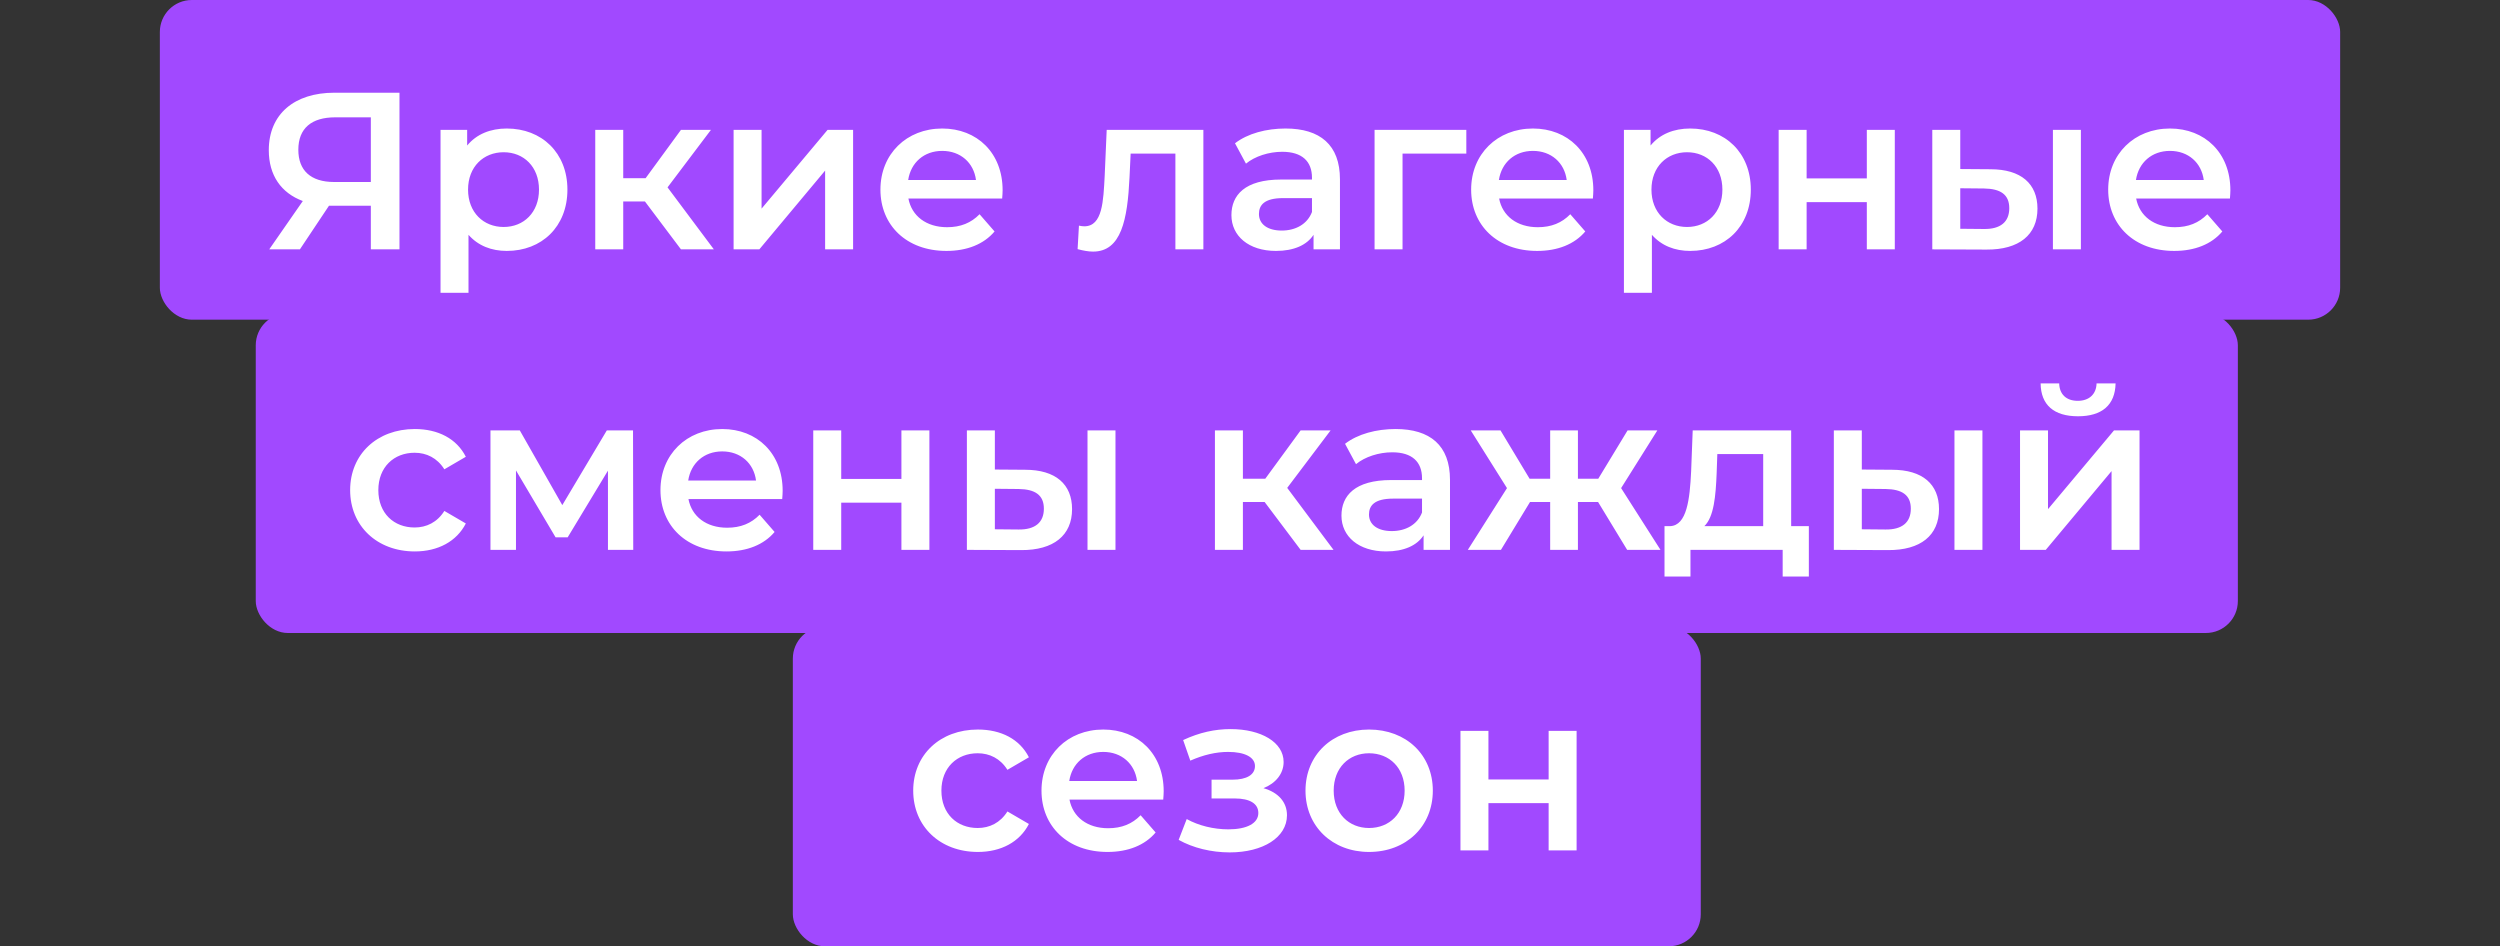
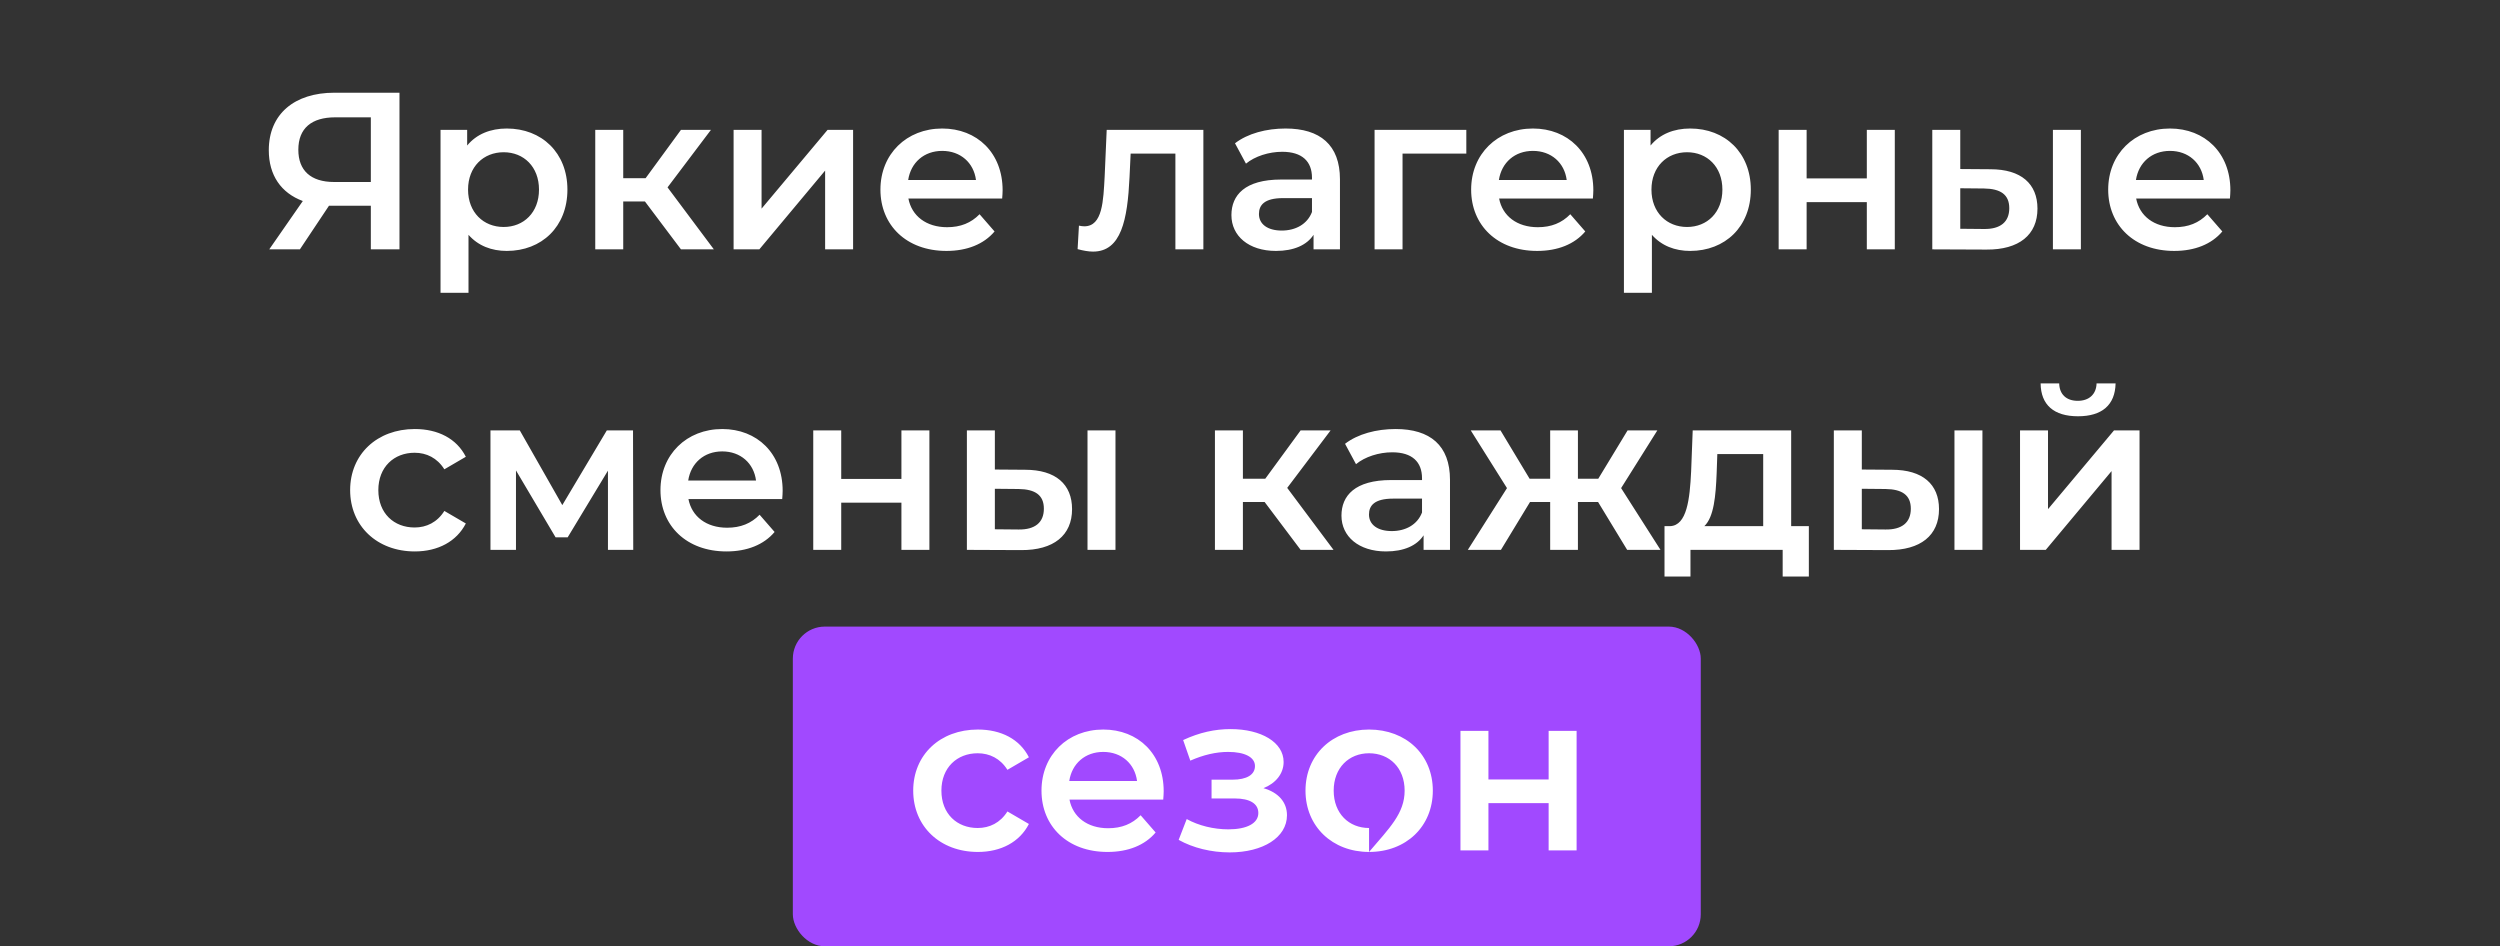
<svg xmlns="http://www.w3.org/2000/svg" width="391" height="148" viewBox="0 0 391 148" fill="none">
  <rect x="0" y="0" width="391" height="148" fill="#333333" stroke="none" />
-   <rect x="25" width="341" height="50" rx="5" fill="#A149FF" />
-   <rect x="40" y="49" width="310" height="50" rx="5" fill="#A149FF" />
  <rect x="124" y="98" width="142" height="50" rx="5" fill="#A149FF" />
-   <path d="M52.294 14.5H62.479V39H57.999V32.175H51.944H51.454L46.904 39H42.109L47.359 31.44C43.964 30.18 42.039 27.415 42.039 23.495C42.039 17.825 46.064 14.5 52.294 14.5ZM52.434 18.35C48.724 18.35 46.659 20.065 46.659 23.425C46.659 26.645 48.584 28.465 52.259 28.465H57.999V18.35H52.434ZM79.259 20.1C84.719 20.1 88.744 23.88 88.744 29.655C88.744 35.465 84.719 39.245 79.259 39.245C76.879 39.245 74.779 38.44 73.274 36.725V45.79H68.899V20.31H73.064V22.76C74.534 20.975 76.704 20.1 79.259 20.1ZM78.769 35.5C81.919 35.5 84.299 33.225 84.299 29.655C84.299 26.085 81.919 23.81 78.769 23.81C75.619 23.81 73.204 26.085 73.204 29.655C73.204 33.225 75.619 35.5 78.769 35.5ZM106.503 39L100.868 31.51H97.473V39H93.098V20.31H97.473V27.87H100.973L106.503 20.31H111.193L104.403 29.305L111.648 39H106.503ZM114.734 39V20.31H119.109V32.63L129.434 20.31H133.424V39H129.049V26.68L118.759 39H114.734ZM156.809 29.76C156.809 30.11 156.774 30.635 156.739 31.055H142.074C142.599 33.785 144.874 35.535 148.129 35.535C150.229 35.535 151.874 34.87 153.204 33.505L155.549 36.2C153.869 38.195 151.244 39.245 148.024 39.245C141.759 39.245 137.699 35.22 137.699 29.655C137.699 24.09 141.794 20.1 147.359 20.1C152.819 20.1 156.809 23.915 156.809 29.76ZM147.359 23.6C144.524 23.6 142.459 25.42 142.039 28.15H152.644C152.294 25.455 150.229 23.6 147.359 23.6ZM173.087 20.31H188.207V39H183.832V24.02H176.832L176.657 27.73C176.342 34.38 175.362 39.35 170.952 39.35C170.252 39.35 169.447 39.21 168.537 38.965L168.747 35.29C169.062 35.36 169.342 35.395 169.587 35.395C172.457 35.395 172.562 31.405 172.772 27.52L173.087 20.31ZM201.064 20.1C206.454 20.1 209.569 22.655 209.569 28.045V39H205.439V36.725C204.389 38.335 202.359 39.245 199.559 39.245C195.289 39.245 192.594 36.9 192.594 33.645C192.594 30.53 194.694 28.08 200.364 28.08H205.194V27.8C205.194 25.245 203.654 23.74 200.539 23.74C198.439 23.74 196.269 24.44 194.869 25.595L193.154 22.41C195.149 20.87 198.054 20.1 201.064 20.1ZM200.469 36.06C202.604 36.06 204.459 35.08 205.194 33.155V30.985H200.679C197.704 30.985 196.899 32.105 196.899 33.47C196.899 35.045 198.229 36.06 200.469 36.06ZM229.333 20.31V24.02H219.358V39H214.983V20.31H229.333ZM249.197 29.76C249.197 30.11 249.162 30.635 249.127 31.055H234.462C234.987 33.785 237.262 35.535 240.517 35.535C242.617 35.535 244.262 34.87 245.592 33.505L247.937 36.2C246.257 38.195 243.632 39.245 240.412 39.245C234.147 39.245 230.087 35.22 230.087 29.655C230.087 24.09 234.182 20.1 239.747 20.1C245.207 20.1 249.197 23.915 249.197 29.76ZM239.747 23.6C236.912 23.6 234.847 25.42 234.427 28.15H245.032C244.682 25.455 242.617 23.6 239.747 23.6ZM264.342 20.1C269.802 20.1 273.827 23.88 273.827 29.655C273.827 35.465 269.802 39.245 264.342 39.245C261.962 39.245 259.862 38.44 258.357 36.725V45.79H253.982V20.31H258.147V22.76C259.617 20.975 261.787 20.1 264.342 20.1ZM263.852 35.5C267.002 35.5 269.382 33.225 269.382 29.655C269.382 26.085 267.002 23.81 263.852 23.81C260.702 23.81 258.287 26.085 258.287 29.655C258.287 33.225 260.702 35.5 263.852 35.5ZM278.181 39V20.31H282.556V27.905H291.971V20.31H296.346V39H291.971V31.615H282.556V39H278.181ZM311.31 26.47C316.105 26.47 318.66 28.745 318.66 32.63C318.66 36.725 315.79 39.07 310.68 39.035L302.21 39V20.31H306.585V26.435L311.31 26.47ZM321.075 39V20.31H325.45V39H321.075ZM310.295 35.815C312.85 35.85 314.25 34.73 314.25 32.56C314.25 30.425 312.885 29.515 310.295 29.48L306.585 29.445V35.78L310.295 35.815ZM348.831 29.76C348.831 30.11 348.796 30.635 348.761 31.055H334.096C334.621 33.785 336.896 35.535 340.151 35.535C342.251 35.535 343.896 34.87 345.226 33.505L347.571 36.2C345.891 38.195 343.266 39.245 340.046 39.245C333.781 39.245 329.721 35.22 329.721 29.655C329.721 24.09 333.816 20.1 339.381 20.1C344.841 20.1 348.831 23.915 348.831 29.76ZM339.381 23.6C336.546 23.6 334.481 25.42 334.061 28.15H344.666C344.316 25.455 342.251 23.6 339.381 23.6ZM64.877 86.245C58.962 86.245 54.762 82.255 54.762 76.655C54.762 71.055 58.962 67.1 64.877 67.1C68.517 67.1 71.422 68.605 72.857 71.44L69.497 73.4C68.377 71.615 66.697 70.81 64.842 70.81C61.622 70.81 59.172 73.05 59.172 76.655C59.172 80.295 61.622 82.5 64.842 82.5C66.697 82.5 68.377 81.695 69.497 79.91L72.857 81.87C71.422 84.67 68.517 86.245 64.877 86.245ZM99.039 86H95.084V73.61L88.784 84.04H86.894L80.699 73.575V86H76.709V67.31H81.294L87.944 79L94.909 67.31H99.004L99.039 86ZM122.407 76.76C122.407 77.11 122.372 77.635 122.337 78.055H107.672C108.197 80.785 110.472 82.535 113.727 82.535C115.827 82.535 117.472 81.87 118.802 80.505L121.147 83.2C119.467 85.195 116.842 86.245 113.622 86.245C107.357 86.245 103.297 82.22 103.297 76.655C103.297 71.09 107.392 67.1 112.957 67.1C118.417 67.1 122.407 70.915 122.407 76.76ZM112.957 70.6C110.122 70.6 108.057 72.42 107.637 75.15H118.242C117.892 72.455 115.827 70.6 112.957 70.6ZM127.192 86V67.31H131.567V74.905H140.982V67.31H145.357V86H140.982V78.615H131.567V86H127.192ZM160.321 73.47C165.116 73.47 167.671 75.745 167.671 79.63C167.671 83.725 164.801 86.07 159.691 86.035L151.221 86V67.31H155.596V73.435L160.321 73.47ZM170.086 86V67.31H174.461V86H170.086ZM159.306 82.815C161.861 82.85 163.261 81.73 163.261 79.56C163.261 77.425 161.896 76.515 159.306 76.48L155.596 76.445V82.78L159.306 82.815ZM203.42 86L197.785 78.51H194.39V86H190.015V67.31H194.39V74.87H197.89L203.42 67.31H208.11L201.32 76.305L208.565 86H203.42ZM218.274 67.1C223.664 67.1 226.779 69.655 226.779 75.045V86H222.649V83.725C221.599 85.335 219.569 86.245 216.769 86.245C212.499 86.245 209.804 83.9 209.804 80.645C209.804 77.53 211.904 75.08 217.574 75.08H222.404V74.8C222.404 72.245 220.864 70.74 217.749 70.74C215.649 70.74 213.479 71.44 212.079 72.595L210.364 69.41C212.359 67.87 215.264 67.1 218.274 67.1ZM217.679 83.06C219.814 83.06 221.669 82.08 222.404 80.155V77.985H217.889C214.914 77.985 214.109 79.105 214.109 80.47C214.109 82.045 215.439 83.06 217.679 83.06ZM254.487 86L249.937 78.51H246.787V86H242.447V78.51H239.297L234.747 86H229.567L235.692 76.34L230.022 67.31H234.677L239.227 74.87H242.447V67.31H246.787V74.87H249.972L254.557 67.31H259.212L253.542 76.34L259.702 86H254.487ZM280.139 82.29H282.904V90.165H278.809V86H264.389V90.165H260.329V82.29H261.204C263.829 82.185 264.284 78.09 264.494 73.715L264.739 67.31H280.139V82.29ZM268.484 74.03C268.344 77.53 268.064 80.855 266.559 82.29H275.764V71.02H268.589L268.484 74.03ZM295.912 73.47C300.707 73.47 303.262 75.745 303.262 79.63C303.262 83.725 300.392 86.07 295.282 86.035L286.812 86V67.31H291.187V73.435L295.912 73.47ZM305.677 86V67.31H310.052V86H305.677ZM294.897 82.815C297.452 82.85 298.852 81.73 298.852 79.56C298.852 77.425 297.487 76.515 294.897 76.48L291.187 76.445V82.78L294.897 82.815ZM324.998 65.105C321.253 65.105 319.188 63.355 319.153 59.96H322.058C322.093 61.64 323.143 62.69 324.963 62.69C326.748 62.69 327.868 61.64 327.903 59.96H330.878C330.808 63.355 328.743 65.105 324.998 65.105ZM315.933 86V67.31H320.308V79.63L330.633 67.31H334.623V86H330.248V73.68L319.958 86H315.933ZM152.941 133.245C147.026 133.245 142.826 129.255 142.826 123.655C142.826 118.055 147.026 114.1 152.941 114.1C156.581 114.1 159.486 115.605 160.921 118.44L157.561 120.4C156.441 118.615 154.761 117.81 152.906 117.81C149.686 117.81 147.236 120.05 147.236 123.655C147.236 127.295 149.686 129.5 152.906 129.5C154.761 129.5 156.441 128.695 157.561 126.91L160.921 128.87C159.486 131.67 156.581 133.245 152.941 133.245ZM182 123.76C182 124.11 181.965 124.635 181.93 125.055H167.265C167.79 127.785 170.065 129.535 173.32 129.535C175.42 129.535 177.065 128.87 178.395 127.505L180.74 130.2C179.06 132.195 176.435 133.245 173.215 133.245C166.95 133.245 162.89 129.22 162.89 123.655C162.89 118.09 166.985 114.1 172.55 114.1C178.01 114.1 182 117.915 182 123.76ZM172.55 117.6C169.715 117.6 167.65 119.42 167.23 122.15H177.835C177.485 119.455 175.42 117.6 172.55 117.6ZM197.608 123.27C199.918 123.935 201.283 125.44 201.283 127.505C201.283 130.97 197.538 133.315 192.323 133.315C189.453 133.315 186.583 132.615 184.343 131.355L185.603 128.1C187.423 129.115 189.803 129.71 192.113 129.71C195.018 129.71 196.803 128.765 196.803 127.155C196.803 125.685 195.473 124.88 193.128 124.88H189.488V121.94H192.778C194.983 121.94 196.278 121.17 196.278 119.805C196.278 118.44 194.703 117.6 192.078 117.6C190.188 117.6 188.228 118.055 186.163 118.965L185.043 115.745C187.598 114.555 190.013 114.03 192.463 114.03C197.258 114.03 200.758 116.095 200.758 119.175C200.758 120.995 199.533 122.5 197.608 123.27ZM214.119 133.245C208.379 133.245 204.179 129.255 204.179 123.655C204.179 118.055 208.379 114.1 214.119 114.1C219.929 114.1 224.094 118.055 224.094 123.655C224.094 129.255 219.929 133.245 214.119 133.245ZM214.119 129.5C217.304 129.5 219.684 127.225 219.684 123.655C219.684 120.085 217.304 117.81 214.119 117.81C210.969 117.81 208.589 120.085 208.589 123.655C208.589 127.225 210.969 129.5 214.119 129.5ZM228.416 133V114.31H232.791V121.905H242.206V114.31H246.581V133H242.206V125.615H232.791V133H228.416Z" fill="white" />
+   <path d="M52.294 14.5H62.479V39H57.999V32.175H51.944H51.454L46.904 39H42.109L47.359 31.44C43.964 30.18 42.039 27.415 42.039 23.495C42.039 17.825 46.064 14.5 52.294 14.5ZM52.434 18.35C48.724 18.35 46.659 20.065 46.659 23.425C46.659 26.645 48.584 28.465 52.259 28.465H57.999V18.35H52.434ZM79.259 20.1C84.719 20.1 88.744 23.88 88.744 29.655C88.744 35.465 84.719 39.245 79.259 39.245C76.879 39.245 74.779 38.44 73.274 36.725V45.79H68.899V20.31H73.064V22.76C74.534 20.975 76.704 20.1 79.259 20.1ZM78.769 35.5C81.919 35.5 84.299 33.225 84.299 29.655C84.299 26.085 81.919 23.81 78.769 23.81C75.619 23.81 73.204 26.085 73.204 29.655C73.204 33.225 75.619 35.5 78.769 35.5ZM106.503 39L100.868 31.51H97.473V39H93.098V20.31H97.473V27.87H100.973L106.503 20.31H111.193L104.403 29.305L111.648 39H106.503ZM114.734 39V20.31H119.109V32.63L129.434 20.31H133.424V39H129.049V26.68L118.759 39H114.734ZM156.809 29.76C156.809 30.11 156.774 30.635 156.739 31.055H142.074C142.599 33.785 144.874 35.535 148.129 35.535C150.229 35.535 151.874 34.87 153.204 33.505L155.549 36.2C153.869 38.195 151.244 39.245 148.024 39.245C141.759 39.245 137.699 35.22 137.699 29.655C137.699 24.09 141.794 20.1 147.359 20.1C152.819 20.1 156.809 23.915 156.809 29.76ZM147.359 23.6C144.524 23.6 142.459 25.42 142.039 28.15H152.644C152.294 25.455 150.229 23.6 147.359 23.6ZM173.087 20.31H188.207V39H183.832V24.02H176.832L176.657 27.73C176.342 34.38 175.362 39.35 170.952 39.35C170.252 39.35 169.447 39.21 168.537 38.965L168.747 35.29C169.062 35.36 169.342 35.395 169.587 35.395C172.457 35.395 172.562 31.405 172.772 27.52L173.087 20.31ZM201.064 20.1C206.454 20.1 209.569 22.655 209.569 28.045V39H205.439V36.725C204.389 38.335 202.359 39.245 199.559 39.245C195.289 39.245 192.594 36.9 192.594 33.645C192.594 30.53 194.694 28.08 200.364 28.08H205.194V27.8C205.194 25.245 203.654 23.74 200.539 23.74C198.439 23.74 196.269 24.44 194.869 25.595L193.154 22.41C195.149 20.87 198.054 20.1 201.064 20.1ZM200.469 36.06C202.604 36.06 204.459 35.08 205.194 33.155V30.985H200.679C197.704 30.985 196.899 32.105 196.899 33.47C196.899 35.045 198.229 36.06 200.469 36.06ZM229.333 20.31V24.02H219.358V39H214.983V20.31H229.333ZM249.197 29.76C249.197 30.11 249.162 30.635 249.127 31.055H234.462C234.987 33.785 237.262 35.535 240.517 35.535C242.617 35.535 244.262 34.87 245.592 33.505L247.937 36.2C246.257 38.195 243.632 39.245 240.412 39.245C234.147 39.245 230.087 35.22 230.087 29.655C230.087 24.09 234.182 20.1 239.747 20.1C245.207 20.1 249.197 23.915 249.197 29.76ZM239.747 23.6C236.912 23.6 234.847 25.42 234.427 28.15H245.032C244.682 25.455 242.617 23.6 239.747 23.6ZM264.342 20.1C269.802 20.1 273.827 23.88 273.827 29.655C273.827 35.465 269.802 39.245 264.342 39.245C261.962 39.245 259.862 38.44 258.357 36.725V45.79H253.982V20.31H258.147V22.76C259.617 20.975 261.787 20.1 264.342 20.1ZM263.852 35.5C267.002 35.5 269.382 33.225 269.382 29.655C269.382 26.085 267.002 23.81 263.852 23.81C260.702 23.81 258.287 26.085 258.287 29.655C258.287 33.225 260.702 35.5 263.852 35.5ZM278.181 39V20.31H282.556V27.905H291.971V20.31H296.346V39H291.971V31.615H282.556V39H278.181ZM311.31 26.47C316.105 26.47 318.66 28.745 318.66 32.63C318.66 36.725 315.79 39.07 310.68 39.035L302.21 39V20.31H306.585V26.435L311.31 26.47ZM321.075 39V20.31H325.45V39H321.075ZM310.295 35.815C312.85 35.85 314.25 34.73 314.25 32.56C314.25 30.425 312.885 29.515 310.295 29.48L306.585 29.445V35.78L310.295 35.815ZM348.831 29.76C348.831 30.11 348.796 30.635 348.761 31.055H334.096C334.621 33.785 336.896 35.535 340.151 35.535C342.251 35.535 343.896 34.87 345.226 33.505L347.571 36.2C345.891 38.195 343.266 39.245 340.046 39.245C333.781 39.245 329.721 35.22 329.721 29.655C329.721 24.09 333.816 20.1 339.381 20.1C344.841 20.1 348.831 23.915 348.831 29.76ZM339.381 23.6C336.546 23.6 334.481 25.42 334.061 28.15H344.666C344.316 25.455 342.251 23.6 339.381 23.6ZM64.877 86.245C58.962 86.245 54.762 82.255 54.762 76.655C54.762 71.055 58.962 67.1 64.877 67.1C68.517 67.1 71.422 68.605 72.857 71.44L69.497 73.4C68.377 71.615 66.697 70.81 64.842 70.81C61.622 70.81 59.172 73.05 59.172 76.655C59.172 80.295 61.622 82.5 64.842 82.5C66.697 82.5 68.377 81.695 69.497 79.91L72.857 81.87C71.422 84.67 68.517 86.245 64.877 86.245ZM99.039 86H95.084V73.61L88.784 84.04H86.894L80.699 73.575V86H76.709V67.31H81.294L87.944 79L94.909 67.31H99.004L99.039 86ZM122.407 76.76C122.407 77.11 122.372 77.635 122.337 78.055H107.672C108.197 80.785 110.472 82.535 113.727 82.535C115.827 82.535 117.472 81.87 118.802 80.505L121.147 83.2C119.467 85.195 116.842 86.245 113.622 86.245C107.357 86.245 103.297 82.22 103.297 76.655C103.297 71.09 107.392 67.1 112.957 67.1C118.417 67.1 122.407 70.915 122.407 76.76ZM112.957 70.6C110.122 70.6 108.057 72.42 107.637 75.15H118.242C117.892 72.455 115.827 70.6 112.957 70.6ZM127.192 86V67.31H131.567V74.905H140.982V67.31H145.357V86H140.982V78.615H131.567V86H127.192ZM160.321 73.47C165.116 73.47 167.671 75.745 167.671 79.63C167.671 83.725 164.801 86.07 159.691 86.035L151.221 86V67.31H155.596V73.435L160.321 73.47ZM170.086 86V67.31H174.461V86H170.086ZM159.306 82.815C161.861 82.85 163.261 81.73 163.261 79.56C163.261 77.425 161.896 76.515 159.306 76.48L155.596 76.445V82.78L159.306 82.815ZM203.42 86L197.785 78.51H194.39V86H190.015V67.31H194.39V74.87H197.89L203.42 67.31H208.11L201.32 76.305L208.565 86H203.42ZM218.274 67.1C223.664 67.1 226.779 69.655 226.779 75.045V86H222.649V83.725C221.599 85.335 219.569 86.245 216.769 86.245C212.499 86.245 209.804 83.9 209.804 80.645C209.804 77.53 211.904 75.08 217.574 75.08H222.404V74.8C222.404 72.245 220.864 70.74 217.749 70.74C215.649 70.74 213.479 71.44 212.079 72.595L210.364 69.41C212.359 67.87 215.264 67.1 218.274 67.1ZM217.679 83.06C219.814 83.06 221.669 82.08 222.404 80.155V77.985H217.889C214.914 77.985 214.109 79.105 214.109 80.47C214.109 82.045 215.439 83.06 217.679 83.06ZM254.487 86L249.937 78.51H246.787V86H242.447V78.51H239.297L234.747 86H229.567L235.692 76.34L230.022 67.31H234.677L239.227 74.87H242.447V67.31H246.787V74.87H249.972L254.557 67.31H259.212L253.542 76.34L259.702 86H254.487ZM280.139 82.29H282.904V90.165H278.809V86H264.389V90.165H260.329V82.29H261.204C263.829 82.185 264.284 78.09 264.494 73.715L264.739 67.31H280.139V82.29ZM268.484 74.03C268.344 77.53 268.064 80.855 266.559 82.29H275.764V71.02H268.589L268.484 74.03ZM295.912 73.47C300.707 73.47 303.262 75.745 303.262 79.63C303.262 83.725 300.392 86.07 295.282 86.035L286.812 86V67.31H291.187V73.435L295.912 73.47ZM305.677 86V67.31H310.052V86H305.677ZM294.897 82.815C297.452 82.85 298.852 81.73 298.852 79.56C298.852 77.425 297.487 76.515 294.897 76.48L291.187 76.445V82.78L294.897 82.815ZM324.998 65.105C321.253 65.105 319.188 63.355 319.153 59.96H322.058C322.093 61.64 323.143 62.69 324.963 62.69C326.748 62.69 327.868 61.64 327.903 59.96H330.878C330.808 63.355 328.743 65.105 324.998 65.105ZM315.933 86V67.31H320.308V79.63L330.633 67.31H334.623V86H330.248V73.68L319.958 86H315.933ZM152.941 133.245C147.026 133.245 142.826 129.255 142.826 123.655C142.826 118.055 147.026 114.1 152.941 114.1C156.581 114.1 159.486 115.605 160.921 118.44L157.561 120.4C156.441 118.615 154.761 117.81 152.906 117.81C149.686 117.81 147.236 120.05 147.236 123.655C147.236 127.295 149.686 129.5 152.906 129.5C154.761 129.5 156.441 128.695 157.561 126.91L160.921 128.87C159.486 131.67 156.581 133.245 152.941 133.245ZM182 123.76C182 124.11 181.965 124.635 181.93 125.055H167.265C167.79 127.785 170.065 129.535 173.32 129.535C175.42 129.535 177.065 128.87 178.395 127.505L180.74 130.2C179.06 132.195 176.435 133.245 173.215 133.245C166.95 133.245 162.89 129.22 162.89 123.655C162.89 118.09 166.985 114.1 172.55 114.1C178.01 114.1 182 117.915 182 123.76ZM172.55 117.6C169.715 117.6 167.65 119.42 167.23 122.15H177.835C177.485 119.455 175.42 117.6 172.55 117.6ZM197.608 123.27C199.918 123.935 201.283 125.44 201.283 127.505C201.283 130.97 197.538 133.315 192.323 133.315C189.453 133.315 186.583 132.615 184.343 131.355L185.603 128.1C187.423 129.115 189.803 129.71 192.113 129.71C195.018 129.71 196.803 128.765 196.803 127.155C196.803 125.685 195.473 124.88 193.128 124.88H189.488V121.94H192.778C194.983 121.94 196.278 121.17 196.278 119.805C196.278 118.44 194.703 117.6 192.078 117.6C190.188 117.6 188.228 118.055 186.163 118.965L185.043 115.745C187.598 114.555 190.013 114.03 192.463 114.03C197.258 114.03 200.758 116.095 200.758 119.175C200.758 120.995 199.533 122.5 197.608 123.27ZM214.119 133.245C208.379 133.245 204.179 129.255 204.179 123.655C204.179 118.055 208.379 114.1 214.119 114.1C219.929 114.1 224.094 118.055 224.094 123.655C224.094 129.255 219.929 133.245 214.119 133.245ZC217.304 129.5 219.684 127.225 219.684 123.655C219.684 120.085 217.304 117.81 214.119 117.81C210.969 117.81 208.589 120.085 208.589 123.655C208.589 127.225 210.969 129.5 214.119 129.5ZM228.416 133V114.31H232.791V121.905H242.206V114.31H246.581V133H242.206V125.615H232.791V133H228.416Z" fill="white" />
</svg>